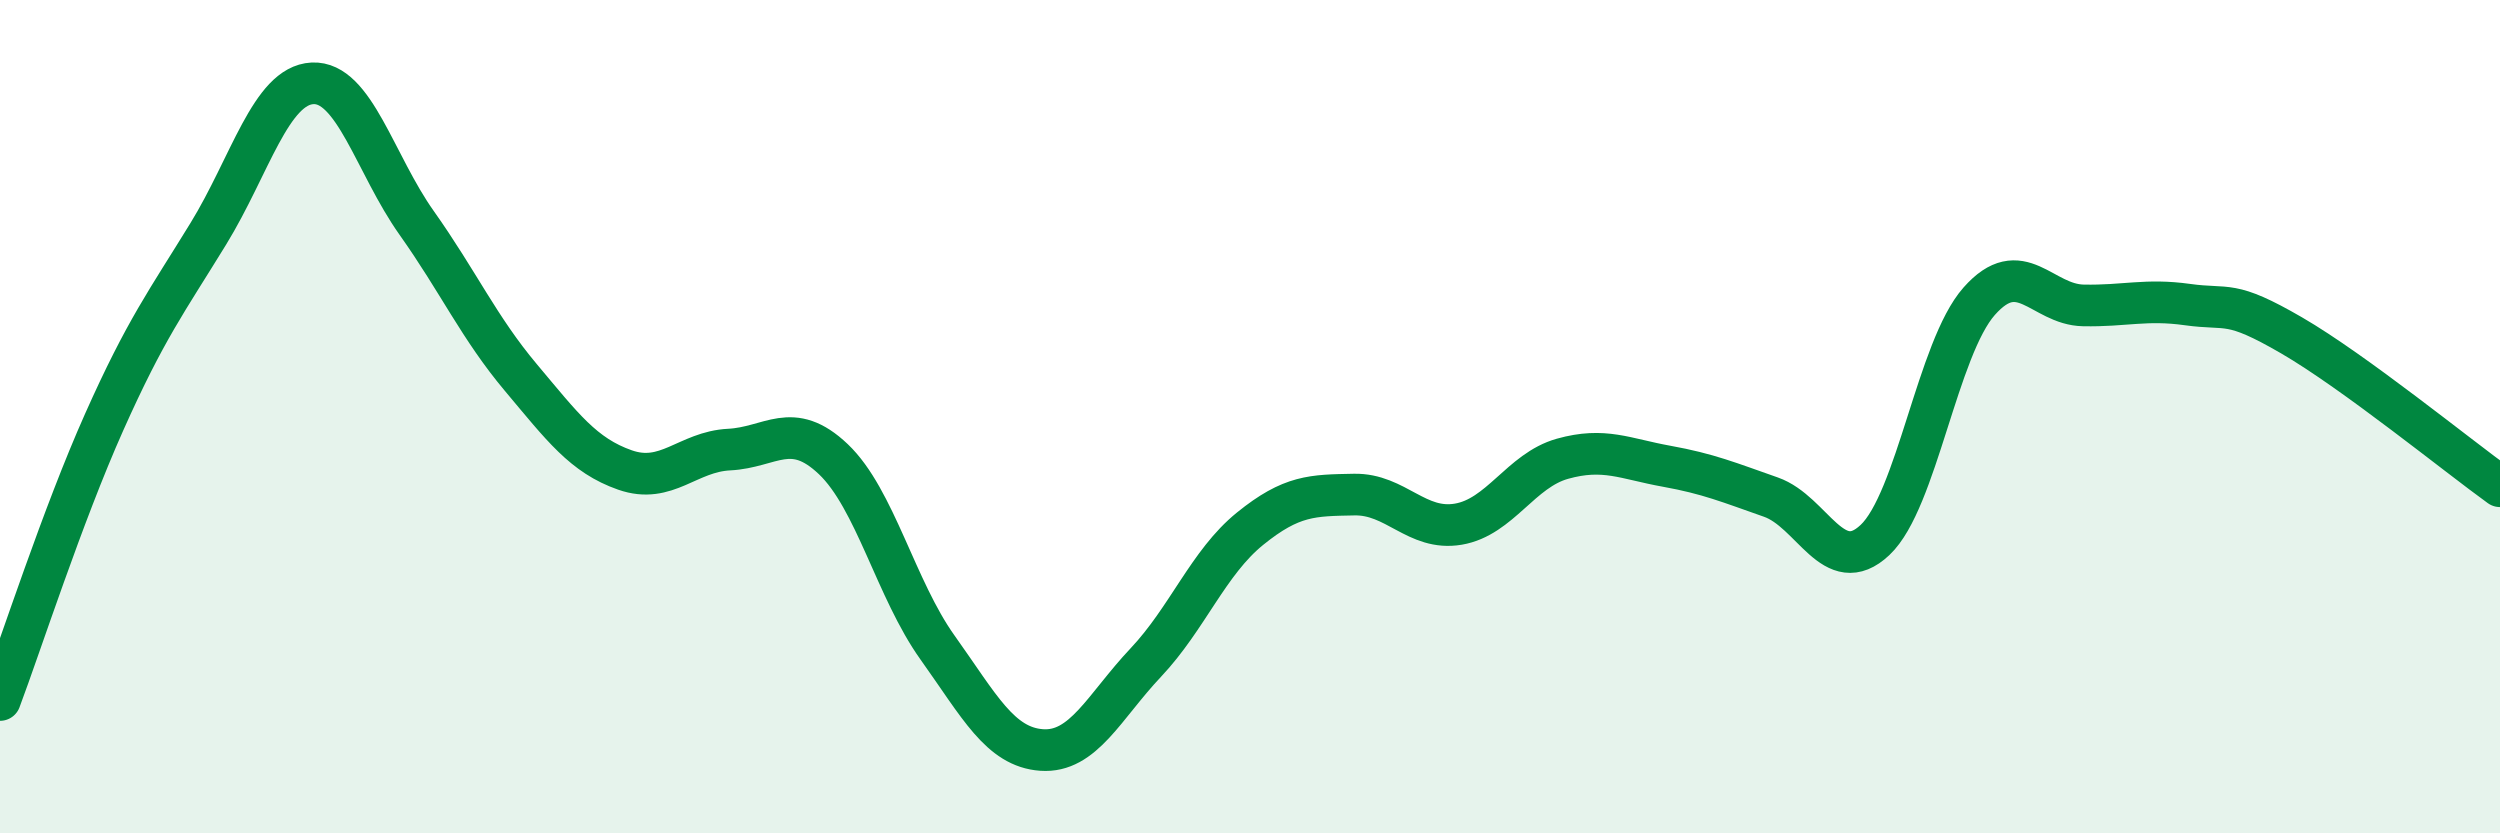
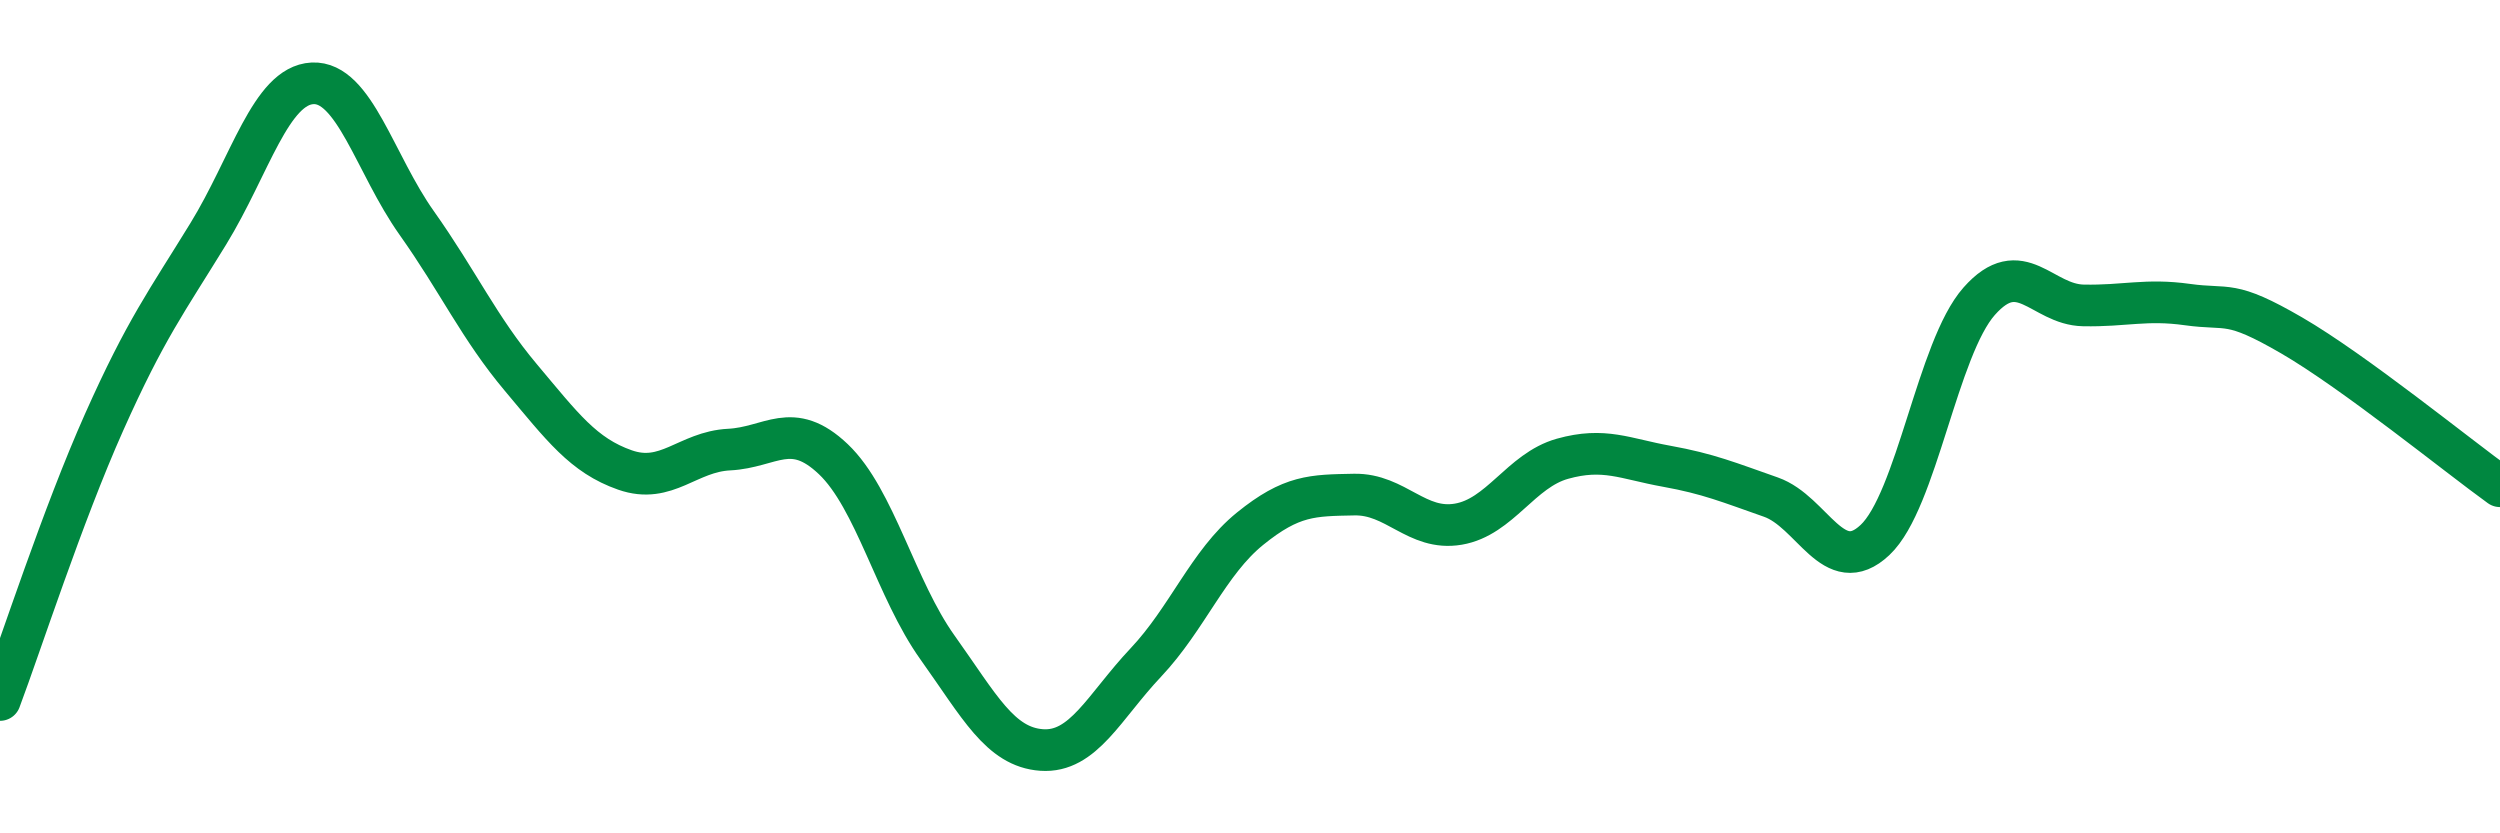
<svg xmlns="http://www.w3.org/2000/svg" width="60" height="20" viewBox="0 0 60 20">
-   <path d="M 0,16.8 C 0.5,15.47 1.5,12.37 2.5,10.13 C 3.5,7.89 4,7.24 5,5.61 C 6,3.98 6.5,2.05 7.5,2 C 8.5,1.95 9,3.94 10,5.35 C 11,6.76 11.5,7.87 12.5,9.06 C 13.5,10.25 14,10.93 15,11.28 C 16,11.63 16.5,10.84 17.5,10.79 C 18.5,10.74 19,10.07 20,11.02 C 21,11.97 21.5,14.14 22.5,15.54 C 23.5,16.94 24,17.93 25,18 C 26,18.07 26.5,16.96 27.5,15.9 C 28.5,14.84 29,13.5 30,12.69 C 31,11.88 31.5,11.89 32.5,11.87 C 33.5,11.85 34,12.75 35,12.58 C 36,12.41 36.5,11.29 37.5,11.01 C 38.5,10.73 39,11.01 40,11.19 C 41,11.37 41.5,11.58 42.5,11.93 C 43.5,12.28 44,13.9 45,12.96 C 46,12.02 46.5,8.36 47.5,7.23 C 48.5,6.1 49,7.31 50,7.33 C 51,7.35 51.5,7.17 52.5,7.31 C 53.5,7.45 53.5,7.18 55,8.05 C 56.5,8.92 59,10.95 60,11.67L60 20L0 20Z" fill="#008740" opacity="0.1" stroke-linecap="round" stroke-linejoin="round" />
  <path d="M 0,16.8 C 0.5,15.47 1.5,12.37 2.5,10.13 C 3.5,7.89 4,7.24 5,5.61 C 6,3.98 6.5,2.05 7.5,2 C 8.5,1.95 9,3.94 10,5.35 C 11,6.76 11.5,7.87 12.5,9.06 C 13.5,10.25 14,10.93 15,11.28 C 16,11.63 16.5,10.84 17.5,10.79 C 18.5,10.74 19,10.07 20,11.02 C 21,11.97 21.5,14.14 22.5,15.54 C 23.5,16.94 24,17.93 25,18 C 26,18.07 26.5,16.96 27.5,15.9 C 28.5,14.84 29,13.5 30,12.69 C 31,11.88 31.5,11.89 32.5,11.87 C 33.5,11.85 34,12.75 35,12.58 C 36,12.41 36.5,11.29 37.5,11.01 C 38.5,10.73 39,11.01 40,11.19 C 41,11.37 41.5,11.58 42.5,11.93 C 43.5,12.28 44,13.9 45,12.96 C 46,12.02 46.5,8.36 47.5,7.23 C 48.5,6.1 49,7.31 50,7.33 C 51,7.35 51.5,7.17 52.5,7.31 C 53.5,7.45 53.5,7.18 55,8.05 C 56.5,8.92 59,10.95 60,11.67" stroke="#008740" stroke-width="1" fill="none" stroke-linecap="round" stroke-linejoin="round" />
</svg>